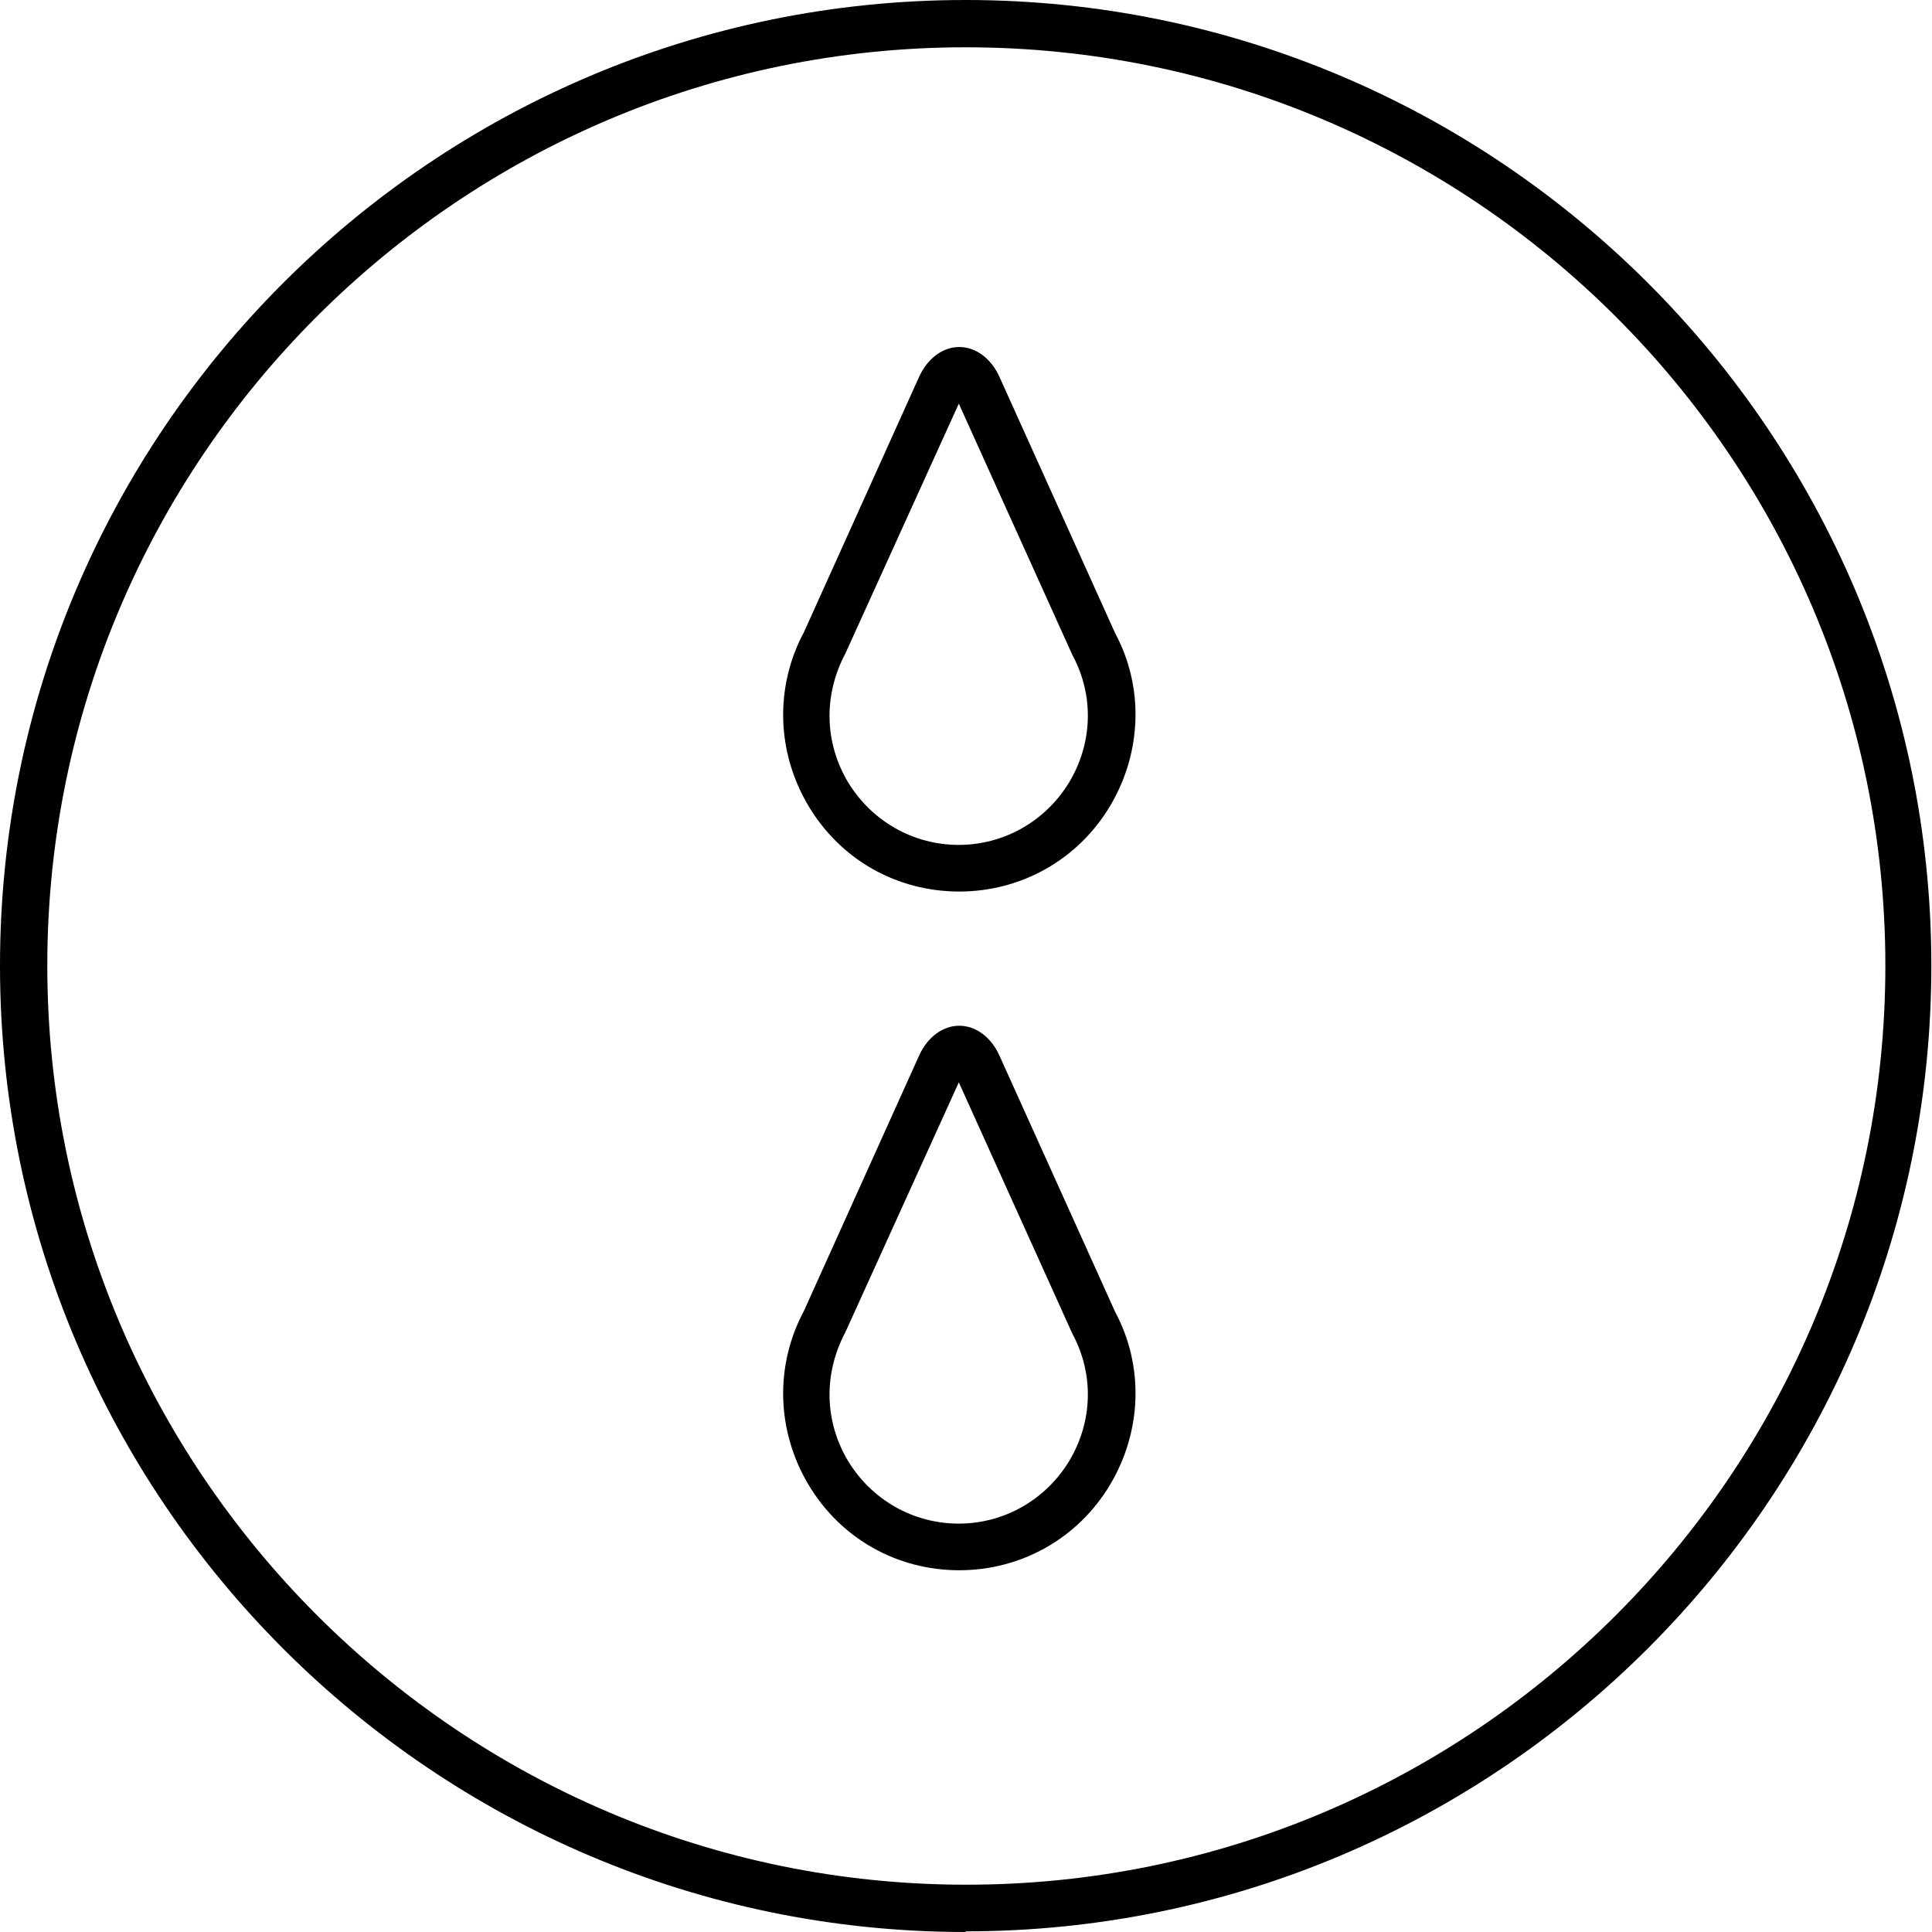
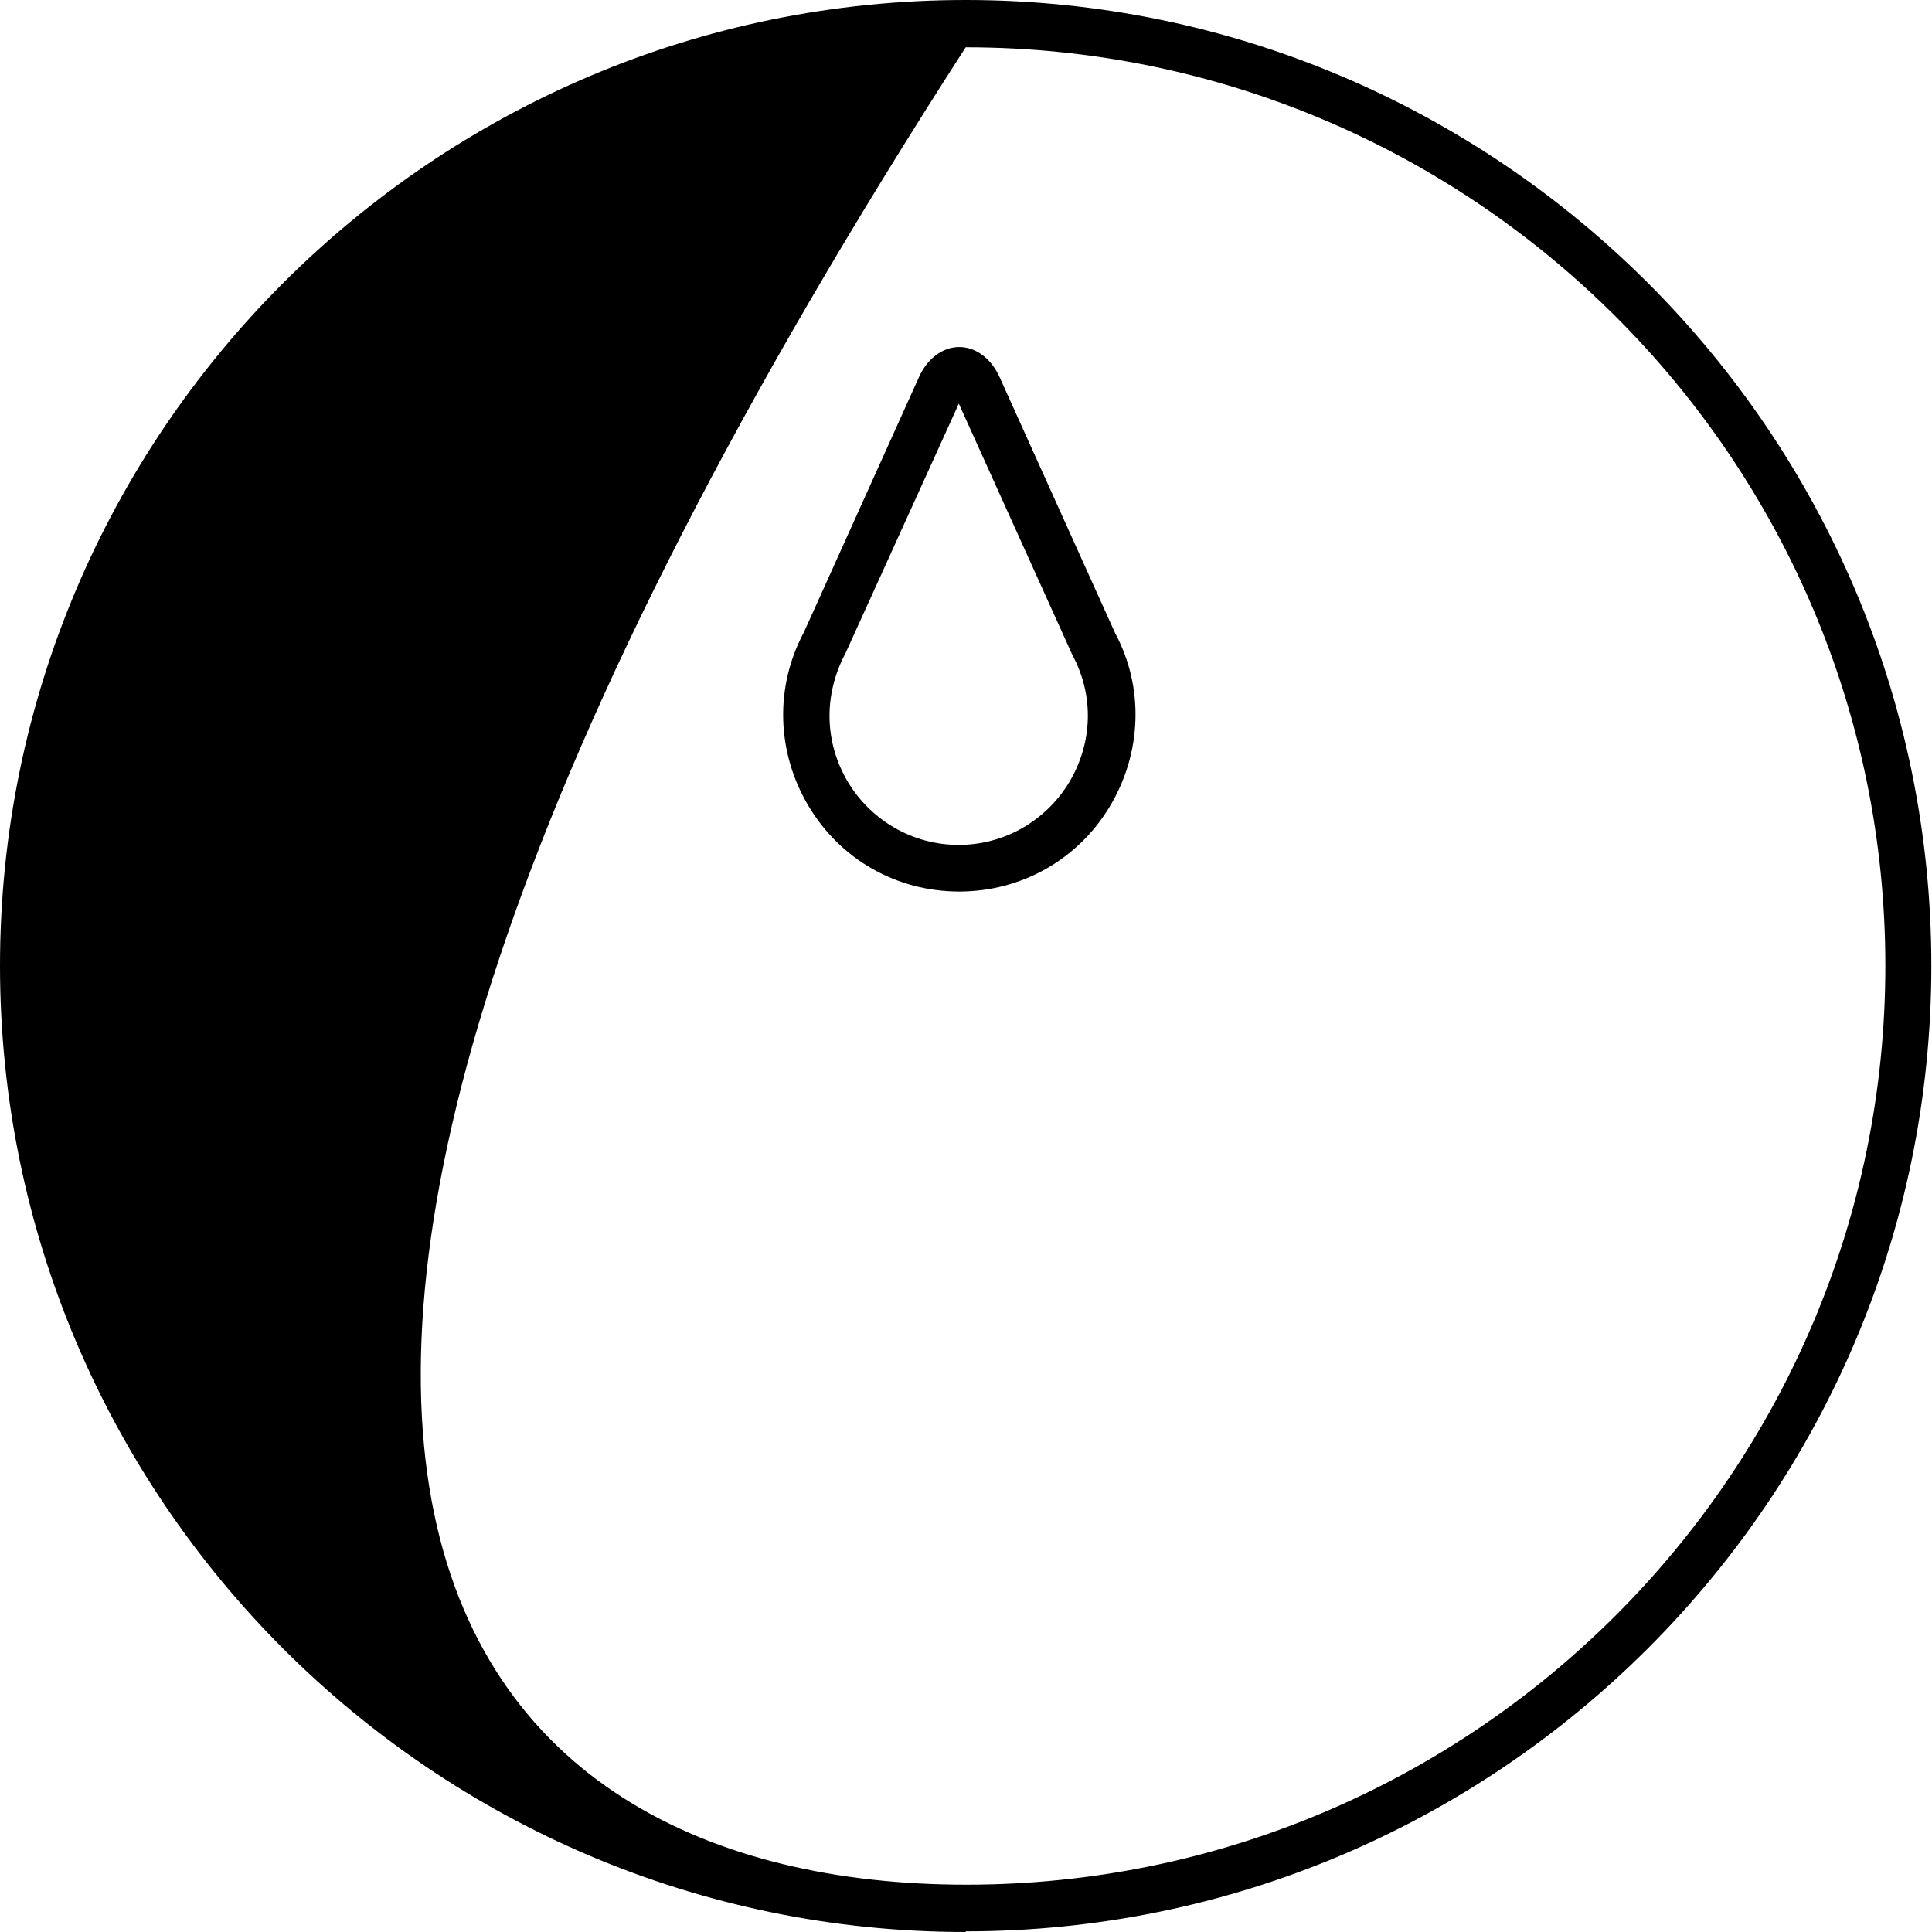
<svg xmlns="http://www.w3.org/2000/svg" width="50" height="50" viewBox="0 0 50 50" fill="none">
  <g clip-path="url(#clip0_107_576)">
-     <path d="M24.992 50C11.214 50 0 38.786 0 24.992C0 11.197 11.214 0 24.992 0C38.769 0 49.983 11.214 49.983 24.992C49.983 38.769 38.769 49.983 24.992 49.983V50ZM24.992 1.224C11.892 1.224 1.224 11.892 1.224 24.992C1.224 38.091 11.892 48.776 25.008 48.776C38.124 48.776 48.793 38.108 48.793 24.992C48.793 11.876 38.108 1.224 24.992 1.224Z" fill="black" />
+     <path d="M24.992 50C11.214 50 0 38.786 0 24.992C0 11.197 11.214 0 24.992 0C38.769 0 49.983 11.214 49.983 24.992C49.983 38.769 38.769 49.983 24.992 49.983V50ZM24.992 1.224C1.224 38.091 11.892 48.776 25.008 48.776C38.124 48.776 48.793 38.108 48.793 24.992C48.793 11.876 38.108 1.224 24.992 1.224Z" fill="black" />
    <path d="M24.826 23.073C23.206 23.073 21.75 22.246 20.923 20.857C20.096 19.467 20.046 17.78 20.807 16.358L23.784 9.758C23.999 9.279 24.396 8.981 24.826 8.981C25.256 8.981 25.653 9.279 25.868 9.758L28.862 16.391C29.606 17.78 29.557 19.467 28.73 20.857C27.903 22.246 26.431 23.073 24.826 23.073ZM24.826 10.42L21.882 16.904C21.303 17.995 21.337 19.219 21.948 20.245C22.561 21.253 23.636 21.866 24.81 21.866C25.984 21.866 27.059 21.253 27.671 20.245C28.283 19.219 28.316 17.995 27.754 16.953L24.81 10.437L24.826 10.42Z" fill="black" />
-     <path d="M24.826 40.638C23.206 40.638 21.75 39.811 20.923 38.422C20.096 37.033 20.046 35.346 20.807 33.923L23.784 27.324C23.999 26.844 24.396 26.546 24.826 26.546C25.256 26.546 25.653 26.844 25.868 27.324L28.862 33.956C29.606 35.346 29.557 37.033 28.73 38.422C27.903 39.811 26.431 40.638 24.826 40.638ZM24.826 27.985L21.882 34.469C21.303 35.561 21.337 36.785 21.948 37.81C22.561 38.819 23.636 39.431 24.81 39.431C25.984 39.431 27.059 38.819 27.671 37.81C28.283 36.785 28.316 35.561 27.754 34.519L24.81 28.002L24.826 27.985Z" fill="black" />
  </g>
  <defs>
    <clipPath id="clip0_107_576">
      <rect width="50" height="50" fill="white" />
    </clipPath>
  </defs>
</svg>